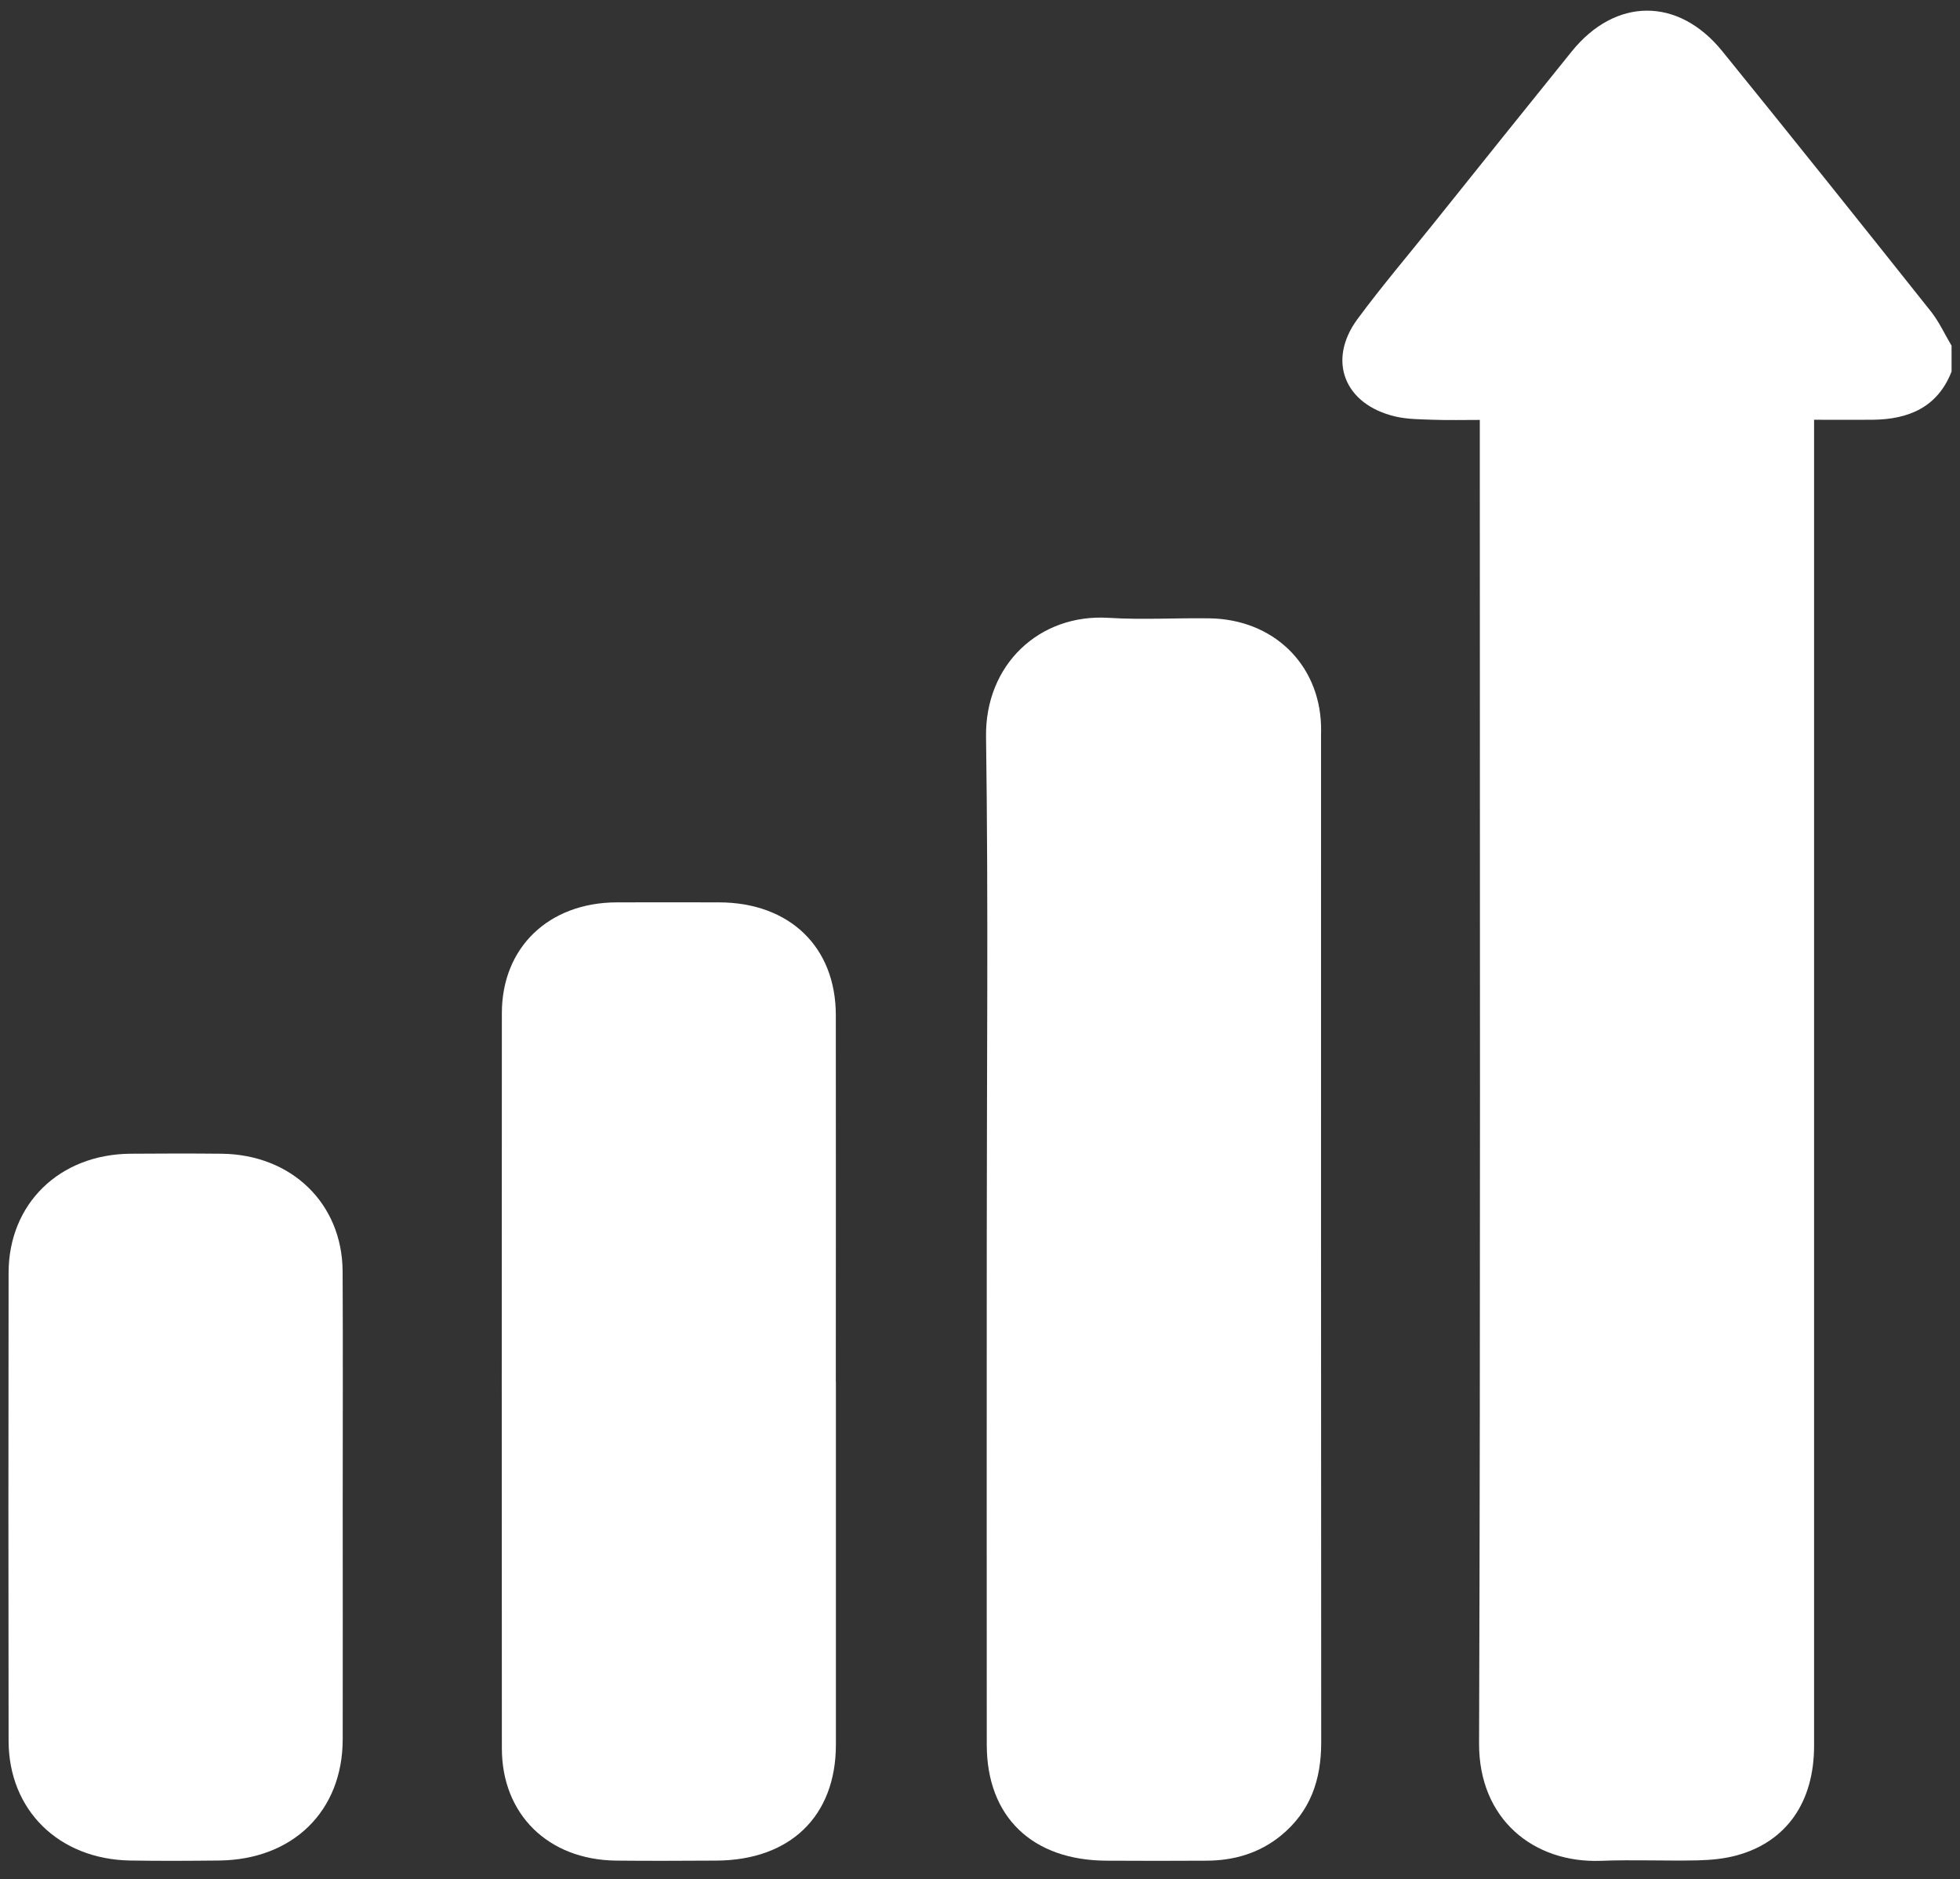
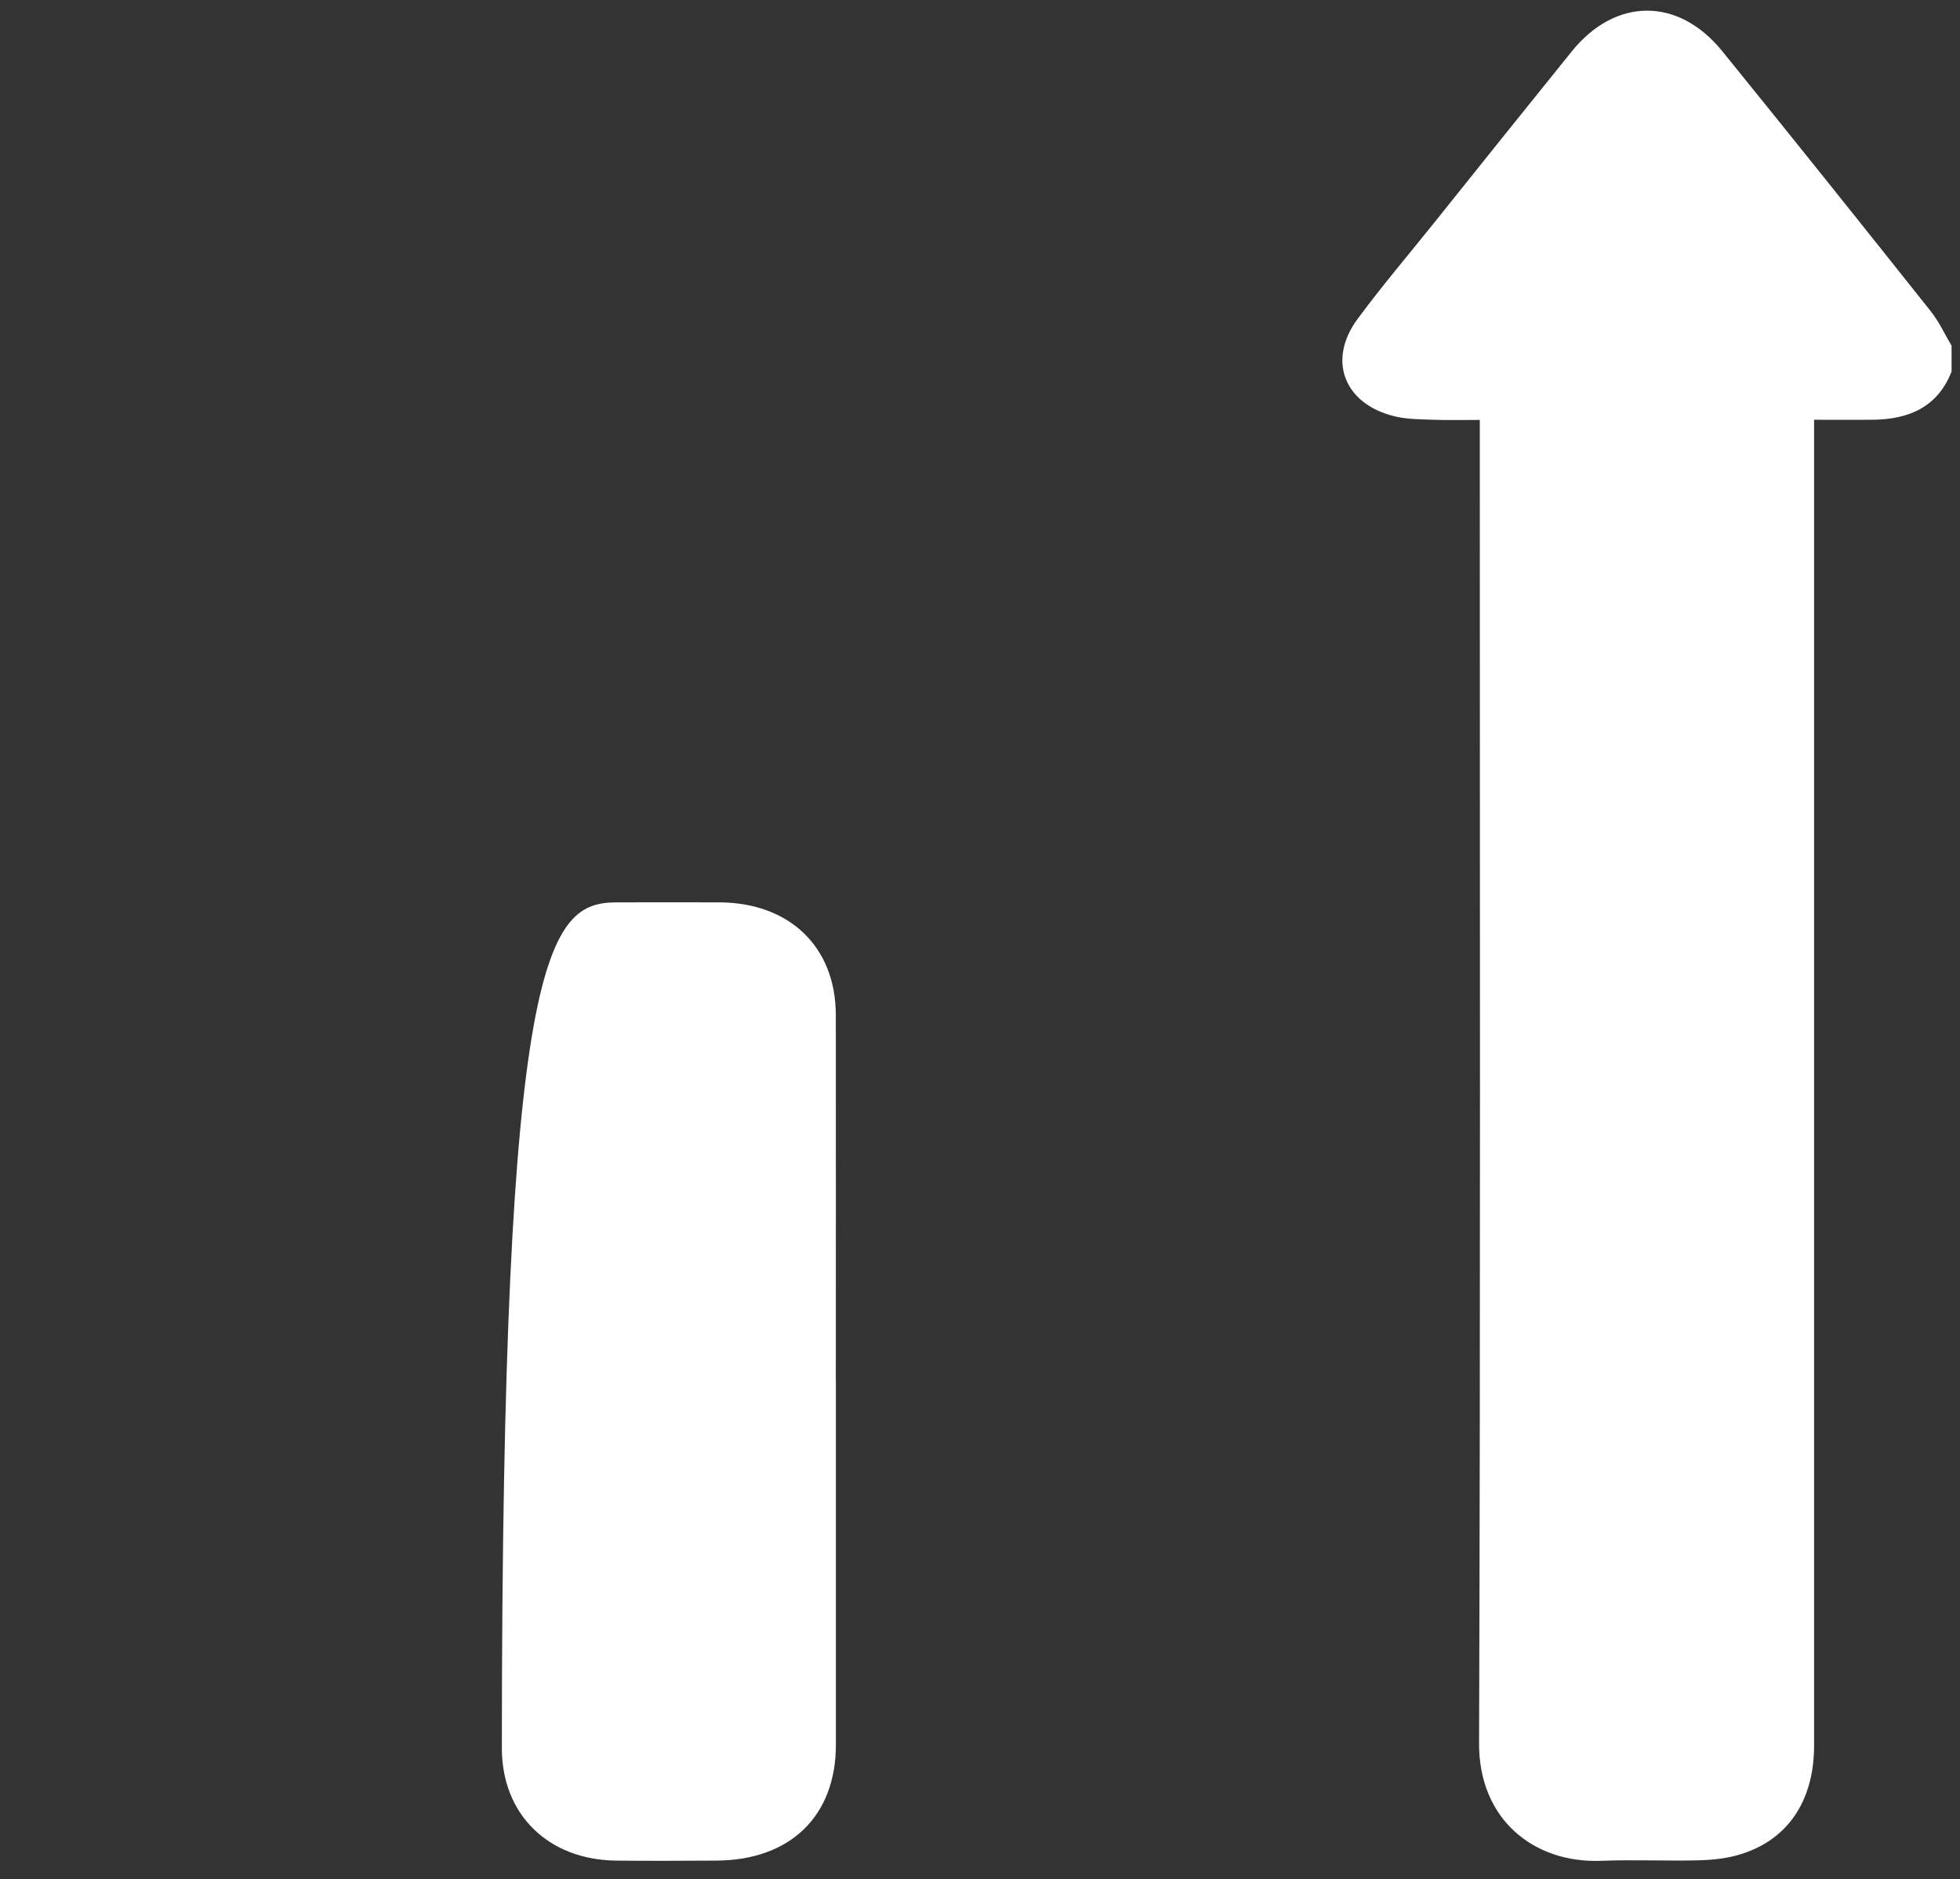
<svg xmlns="http://www.w3.org/2000/svg" width="73" height="70" viewBox="0 0 73 70" fill="none">
  <rect x="0" y="0" width="73" height="70" fill="#333333" stroke="none" />
  <path d="M72.686 13.84C72.17 15.161 71.101 15.624 69.739 15.636C69.038 15.642 68.338 15.636 67.565 15.636C67.565 15.985 67.565 16.275 67.565 16.566C67.565 32.721 67.565 48.879 67.565 65.034C67.565 67.129 66.535 68.605 64.693 69.11C64.225 69.239 63.721 69.286 63.232 69.298C62.03 69.324 60.828 69.268 59.629 69.315C57.117 69.409 55.079 67.763 55.088 64.944C55.142 48.856 55.115 32.768 55.115 16.68C55.115 16.363 55.115 16.049 55.115 15.642C54.487 15.642 53.928 15.656 53.373 15.636C52.904 15.618 52.424 15.621 51.971 15.515C50.069 15.069 49.42 13.429 50.561 11.883C51.467 10.657 52.458 9.492 53.412 8.301C55.118 6.17 56.824 4.04 58.539 1.916C60.164 -0.097 62.501 -0.117 64.141 1.901C66.75 5.117 69.334 8.353 71.91 11.593C72.221 11.983 72.43 12.449 72.686 12.878V13.84Z" fill="white" />
-   <path d="M36.752 46.116C36.752 39.892 36.813 33.666 36.725 27.443C36.686 24.773 38.697 22.851 41.297 23.015C42.541 23.092 43.794 23.015 45.041 23.033C47.406 23.065 49.124 24.72 49.202 27.012C49.208 27.15 49.202 27.288 49.202 27.422C49.202 39.919 49.199 52.412 49.208 64.909C49.208 66.288 48.813 67.476 47.699 68.383C46.907 69.025 45.974 69.304 44.954 69.31C43.707 69.319 42.456 69.316 41.209 69.31C38.443 69.298 36.755 67.673 36.752 64.997C36.746 58.703 36.752 52.409 36.752 46.116Z" fill="white" />
-   <path d="M31.133 51.467C31.133 55.974 31.133 60.481 31.133 64.988C31.133 67.649 29.433 69.295 26.676 69.307C25.429 69.313 24.179 69.321 22.931 69.307C20.41 69.272 18.692 67.579 18.692 65.126C18.686 55.998 18.686 46.87 18.692 37.739C18.692 35.292 20.437 33.622 22.968 33.613C24.239 33.61 25.51 33.61 26.782 33.613C29.406 33.619 31.127 35.271 31.13 37.809C31.136 42.363 31.13 46.914 31.13 51.467H31.133Z" fill="white" />
-   <path d="M12.764 56.145C12.764 59.029 12.77 61.91 12.764 64.794C12.758 67.464 10.91 69.272 8.162 69.304C7.054 69.316 5.949 69.322 4.841 69.304C2.186 69.254 0.326 67.426 0.32 64.85C0.311 59.038 0.311 53.225 0.32 47.413C0.323 44.837 2.214 43 4.856 42.976C5.985 42.967 7.118 42.965 8.247 42.976C10.859 43.003 12.746 44.828 12.761 47.357C12.776 50.285 12.764 53.216 12.764 56.145Z" fill="white" />
+   <path d="M31.133 51.467C31.133 55.974 31.133 60.481 31.133 64.988C31.133 67.649 29.433 69.295 26.676 69.307C25.429 69.313 24.179 69.321 22.931 69.307C20.41 69.272 18.692 67.579 18.692 65.126C18.692 35.292 20.437 33.622 22.968 33.613C24.239 33.61 25.51 33.61 26.782 33.613C29.406 33.619 31.127 35.271 31.13 37.809C31.136 42.363 31.13 46.914 31.13 51.467H31.133Z" fill="white" />
</svg>